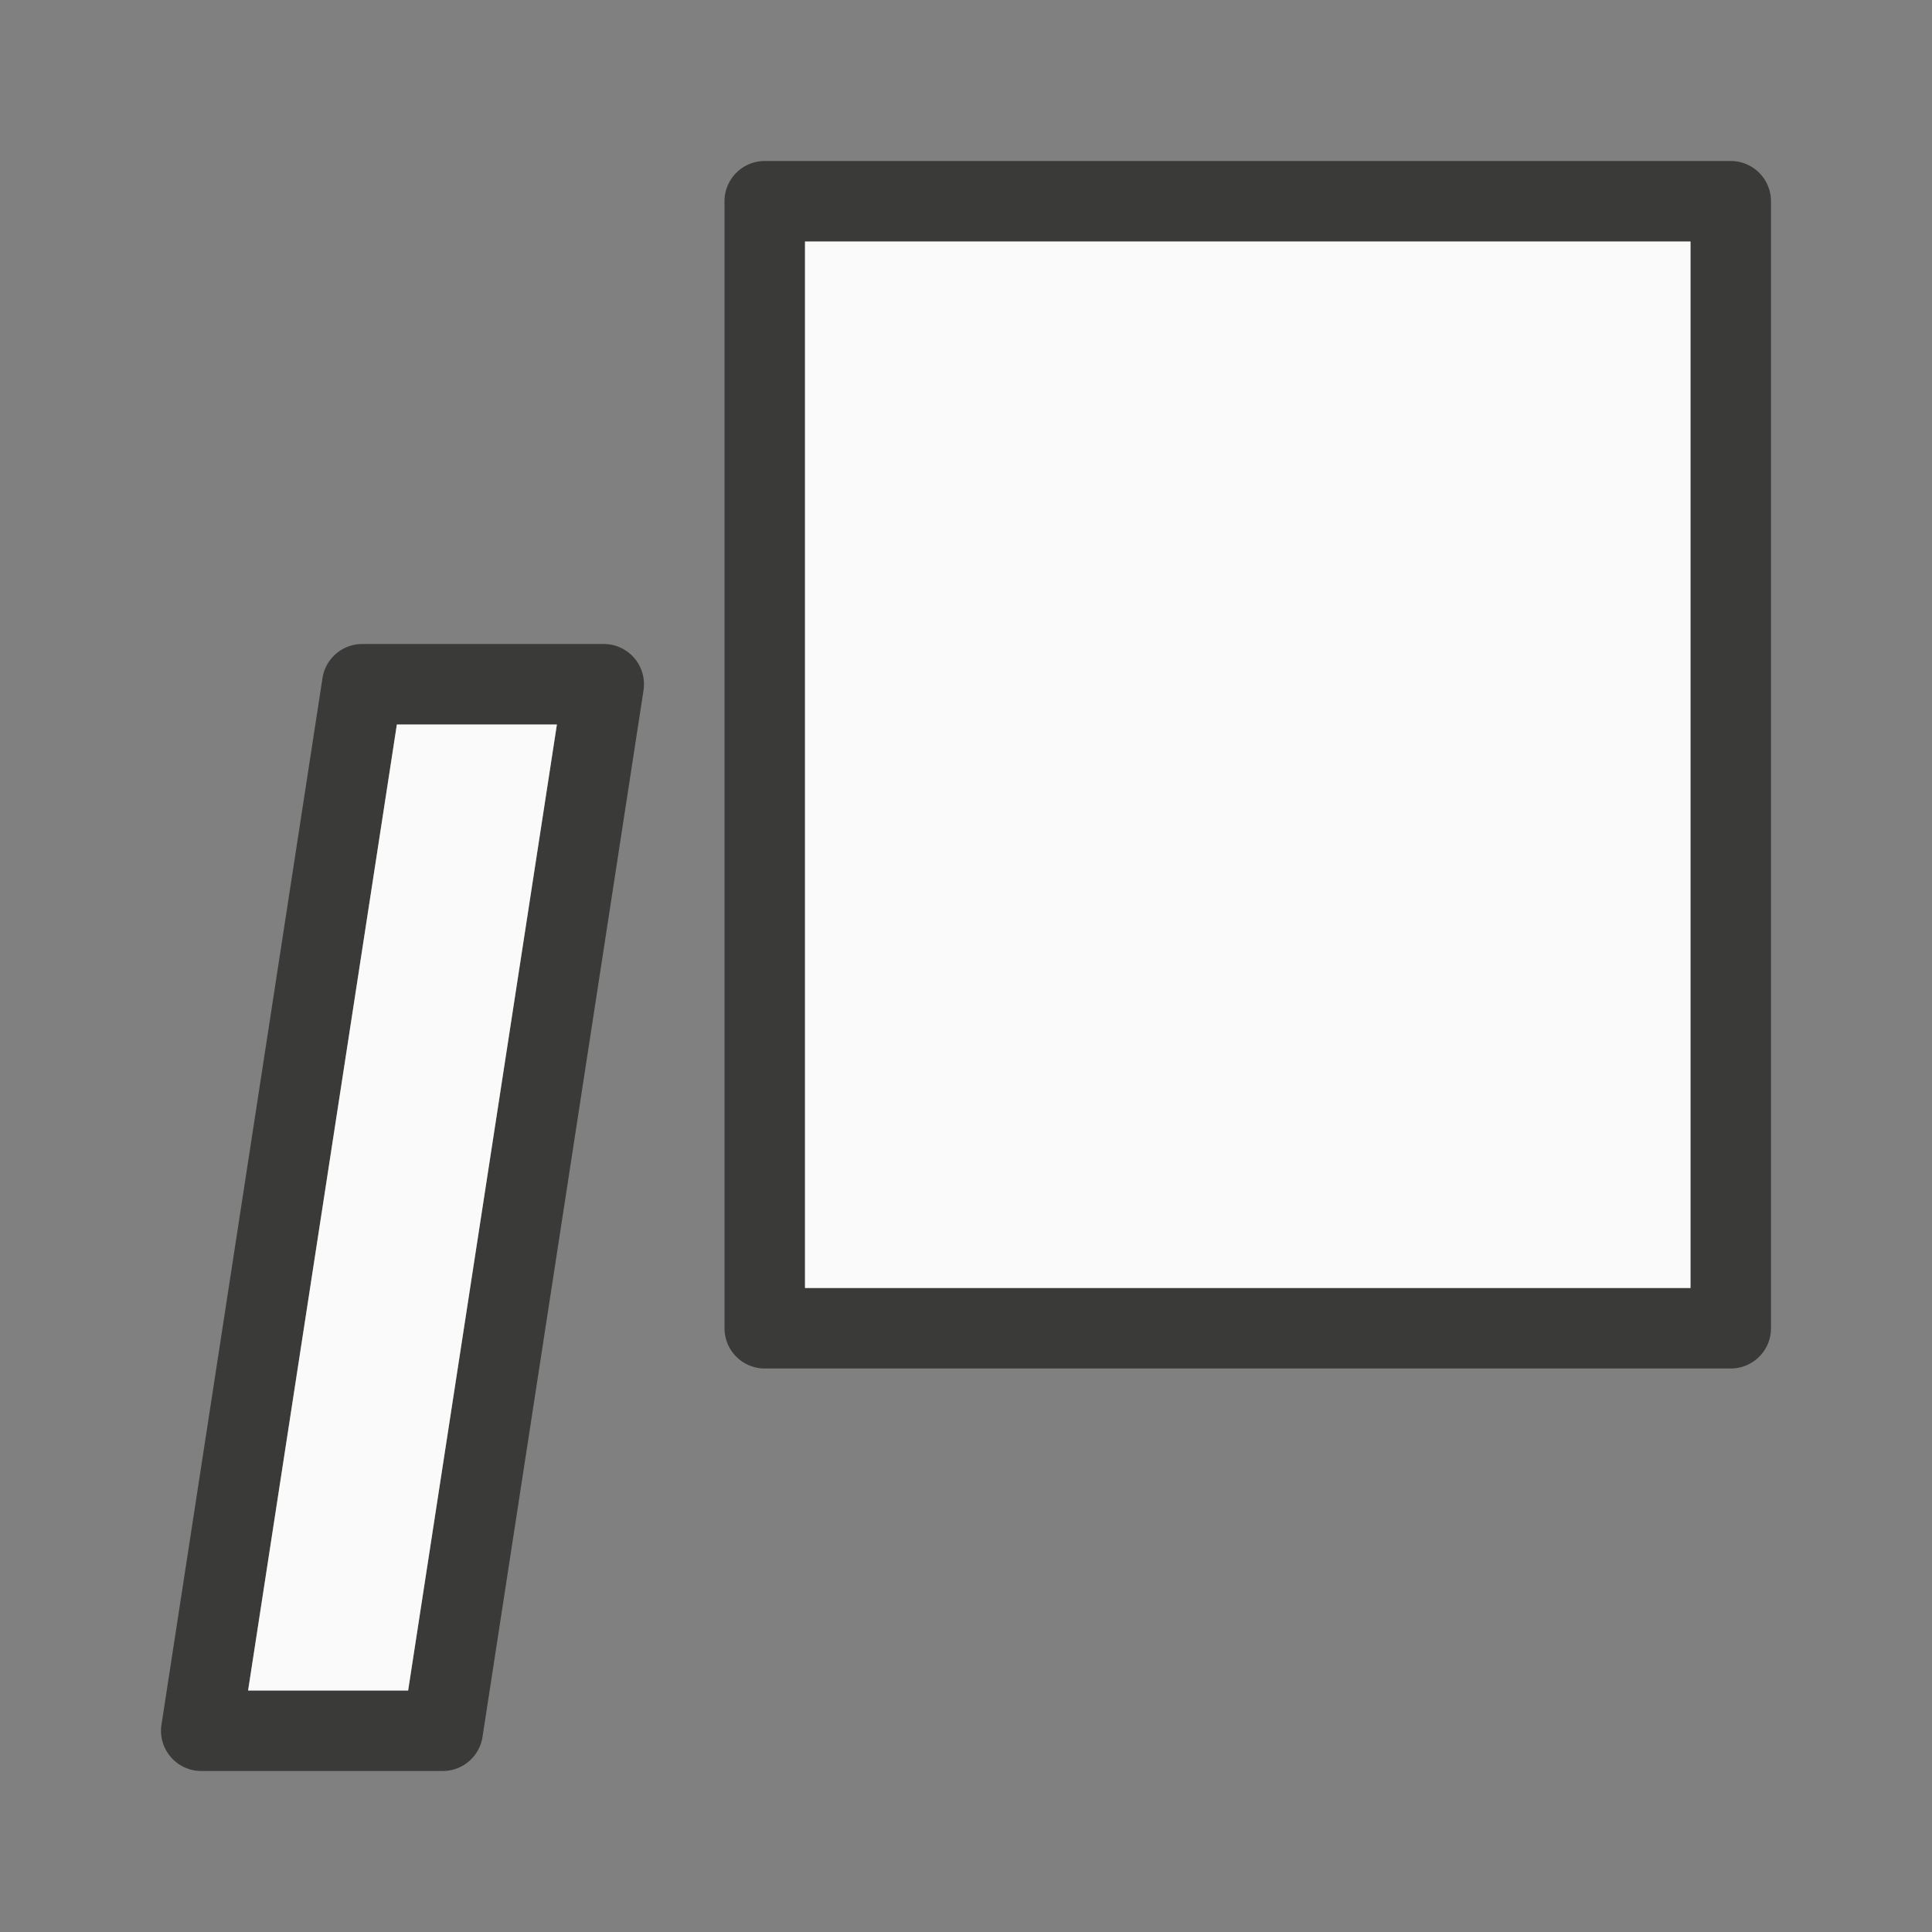
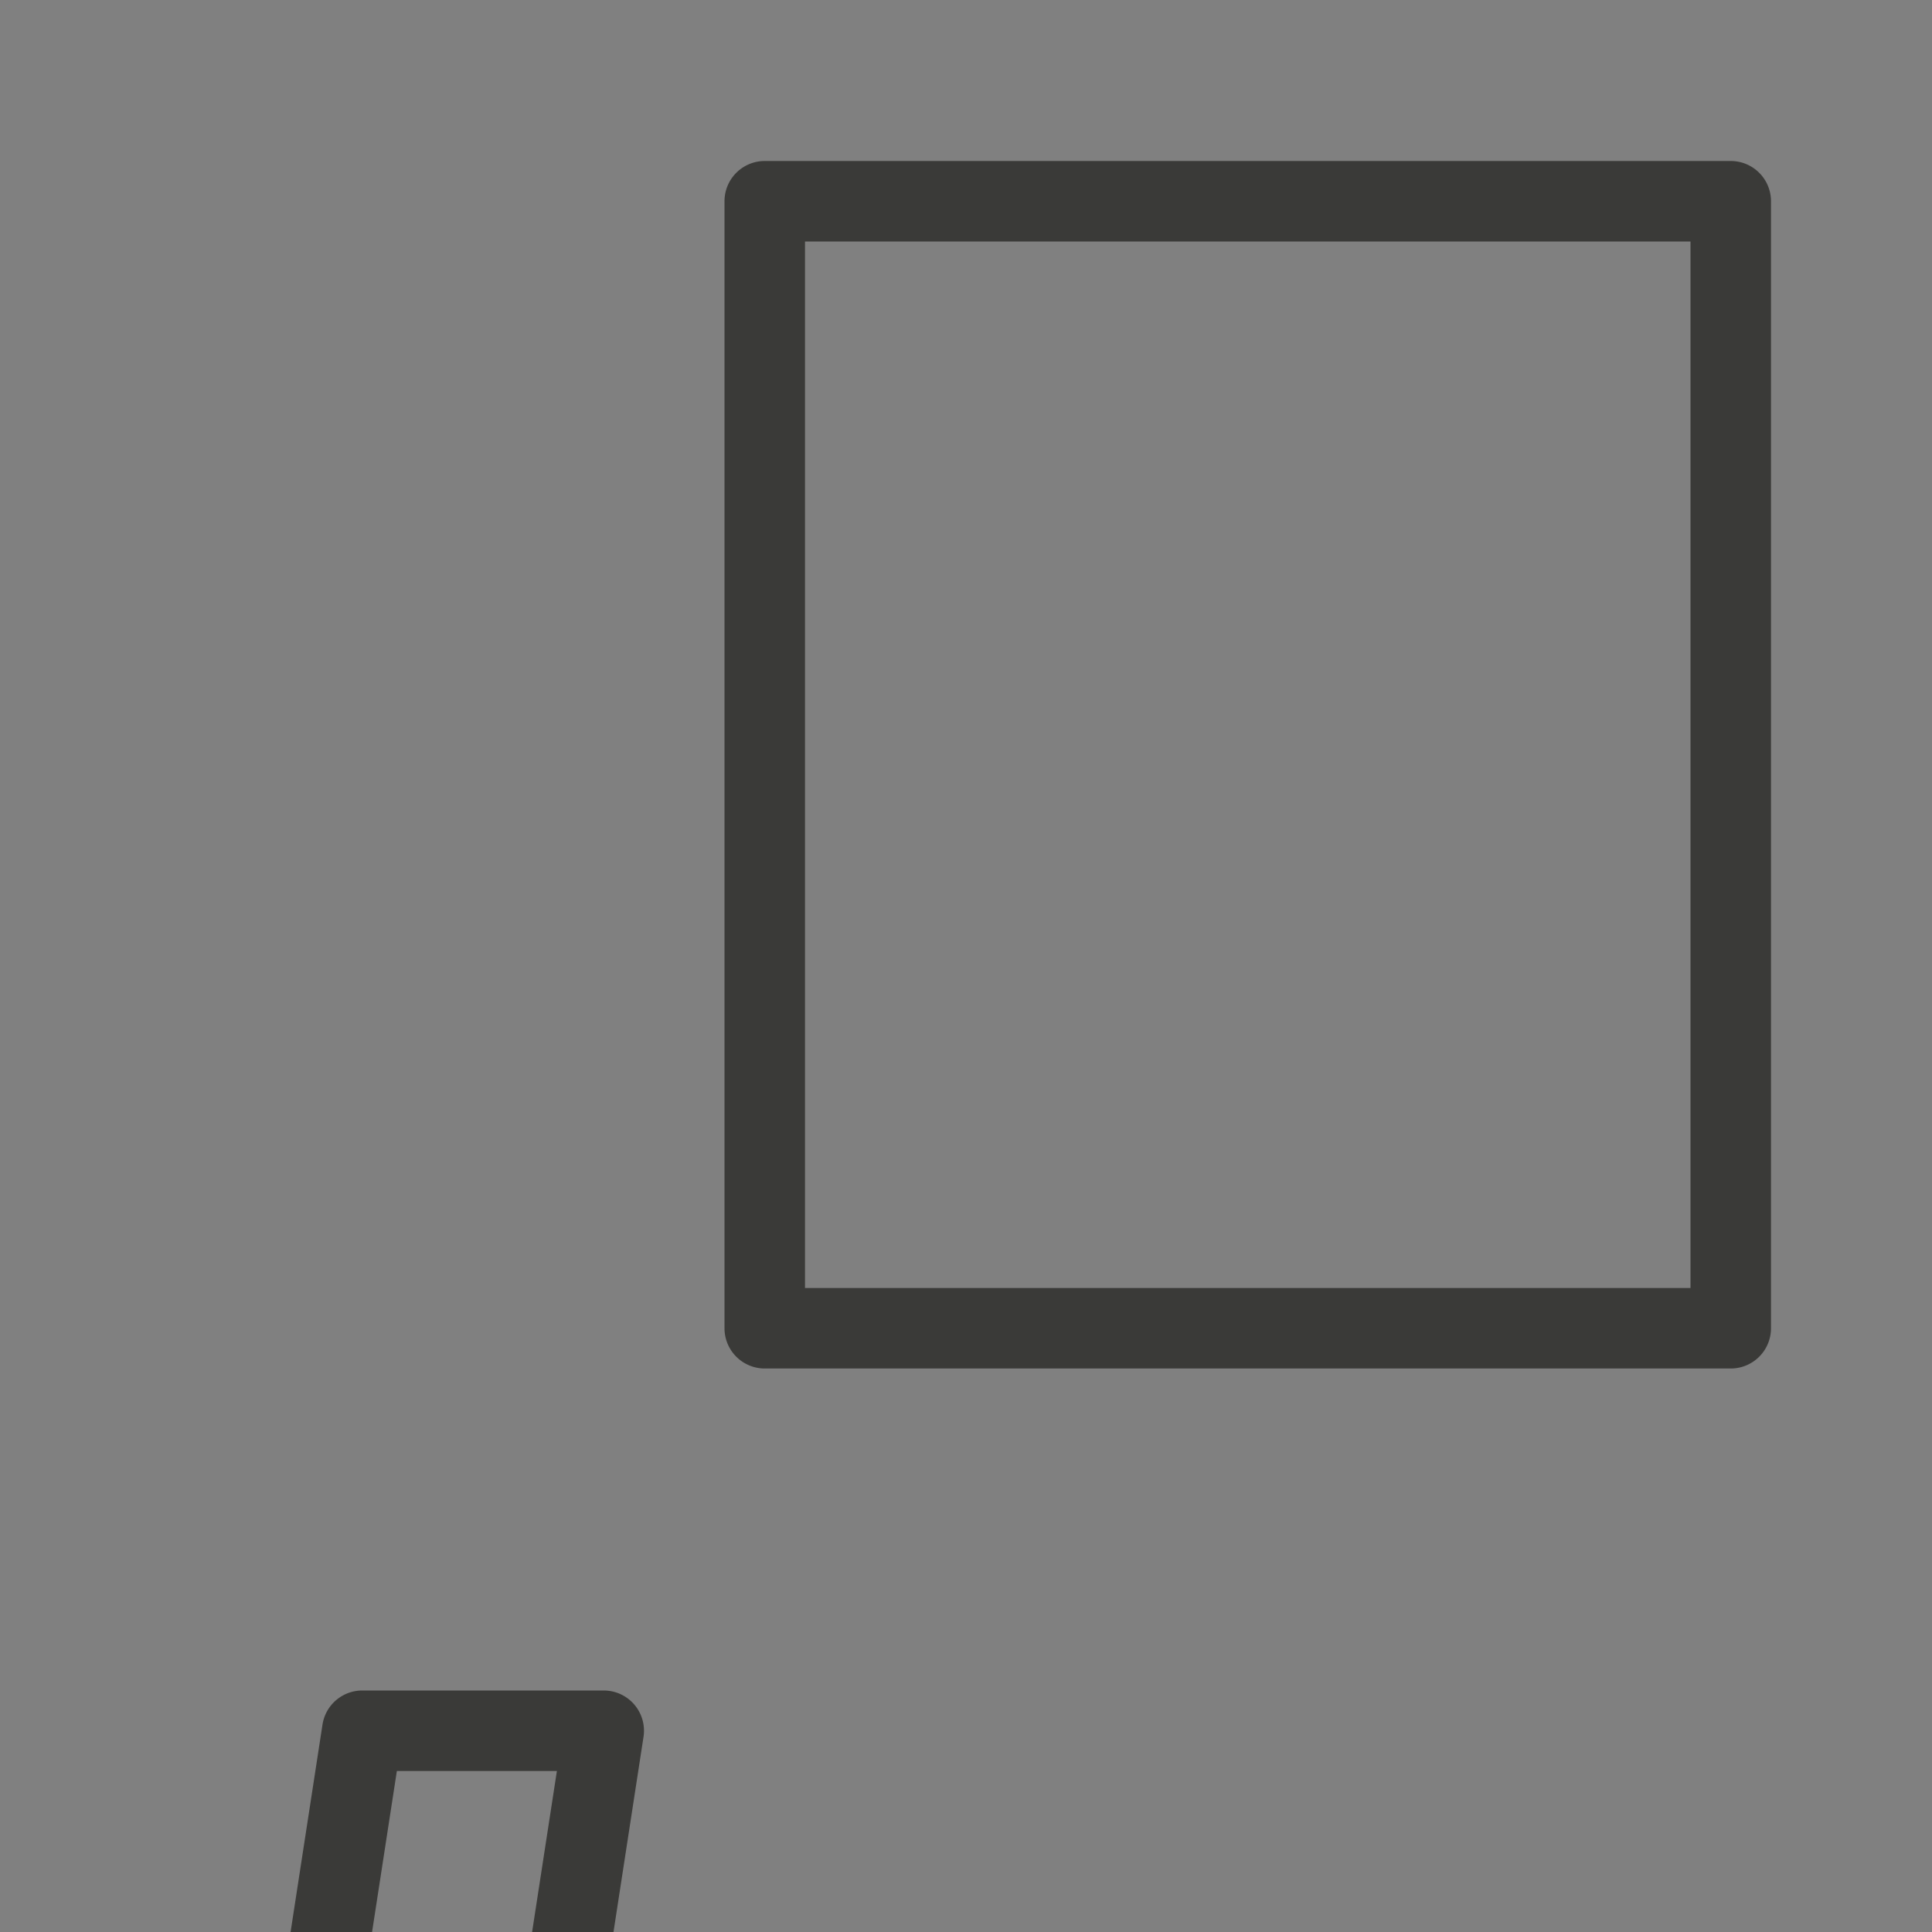
<svg xmlns="http://www.w3.org/2000/svg" viewBox="0 0 24 24">
  <rect x="0" y="0" width="24" height="24" fill="#808080" stroke="none" />
-   <path d="m9.5 2a.5.5 0 0 0 -.5.5v14a.5.5 0 0 0 .5.5h12a.5.5 0 0 0 .5-.5v-14a.5.5 0 0 0 -.5-.5zm.5 1h11v13h-11zm-5.5 5a.5.5 0 0 0 -.494.424l-2 13a.5.5 0 0 0 .494.576h3a.5.5 0 0 0 .494-.424l2-13a.5.5 0 0 0 -.494-.576zm.43 1h1.988l-1.848 12h-1.988z" fill="#3a3a38" />
-   <path d="m10 3v13h11v-13zm-5.07 6-1.848 12h1.988l1.848-12z" fill="#fafafa" />
+   <path d="m9.5 2a.5.5 0 0 0 -.5.5v14a.5.5 0 0 0 .5.5h12a.5.5 0 0 0 .5-.5v-14a.5.5 0 0 0 -.5-.5zm.5 1h11v13h-11m-5.5 5a.5.5 0 0 0 -.494.424l-2 13a.5.5 0 0 0 .494.576h3a.5.5 0 0 0 .494-.424l2-13a.5.5 0 0 0 -.494-.576zm.43 1h1.988l-1.848 12h-1.988z" fill="#3a3a38" />
</svg>